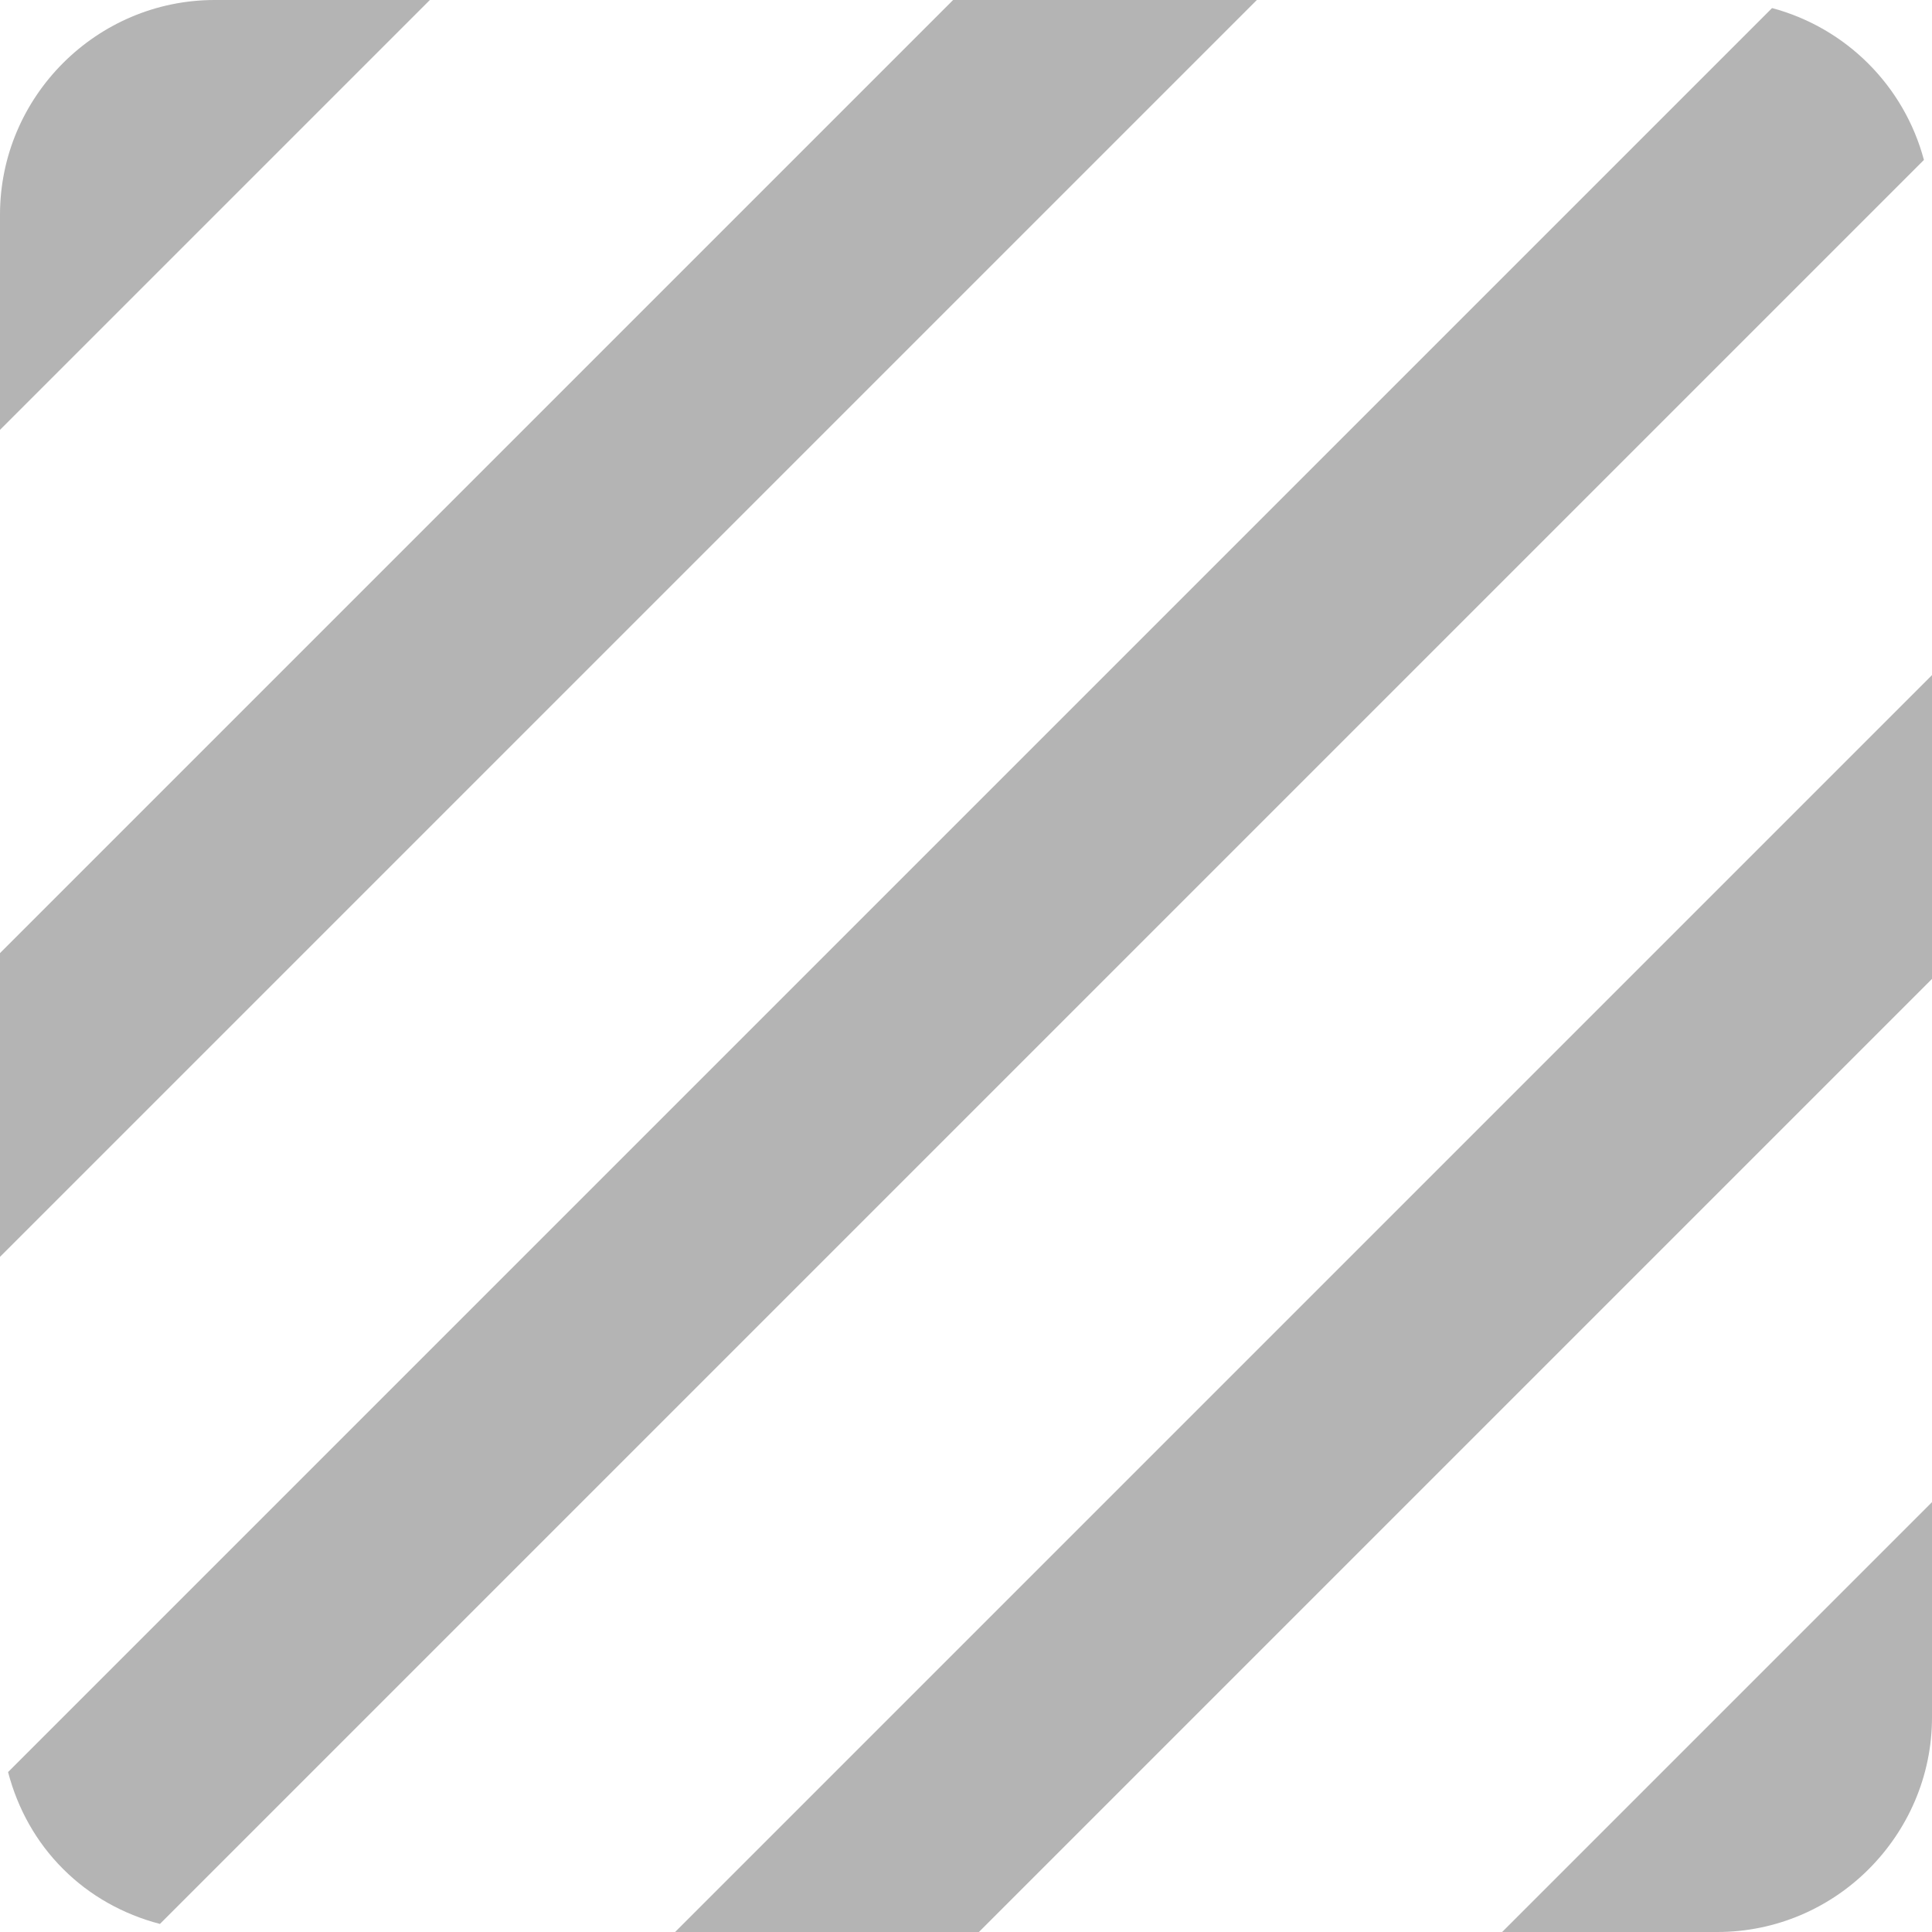
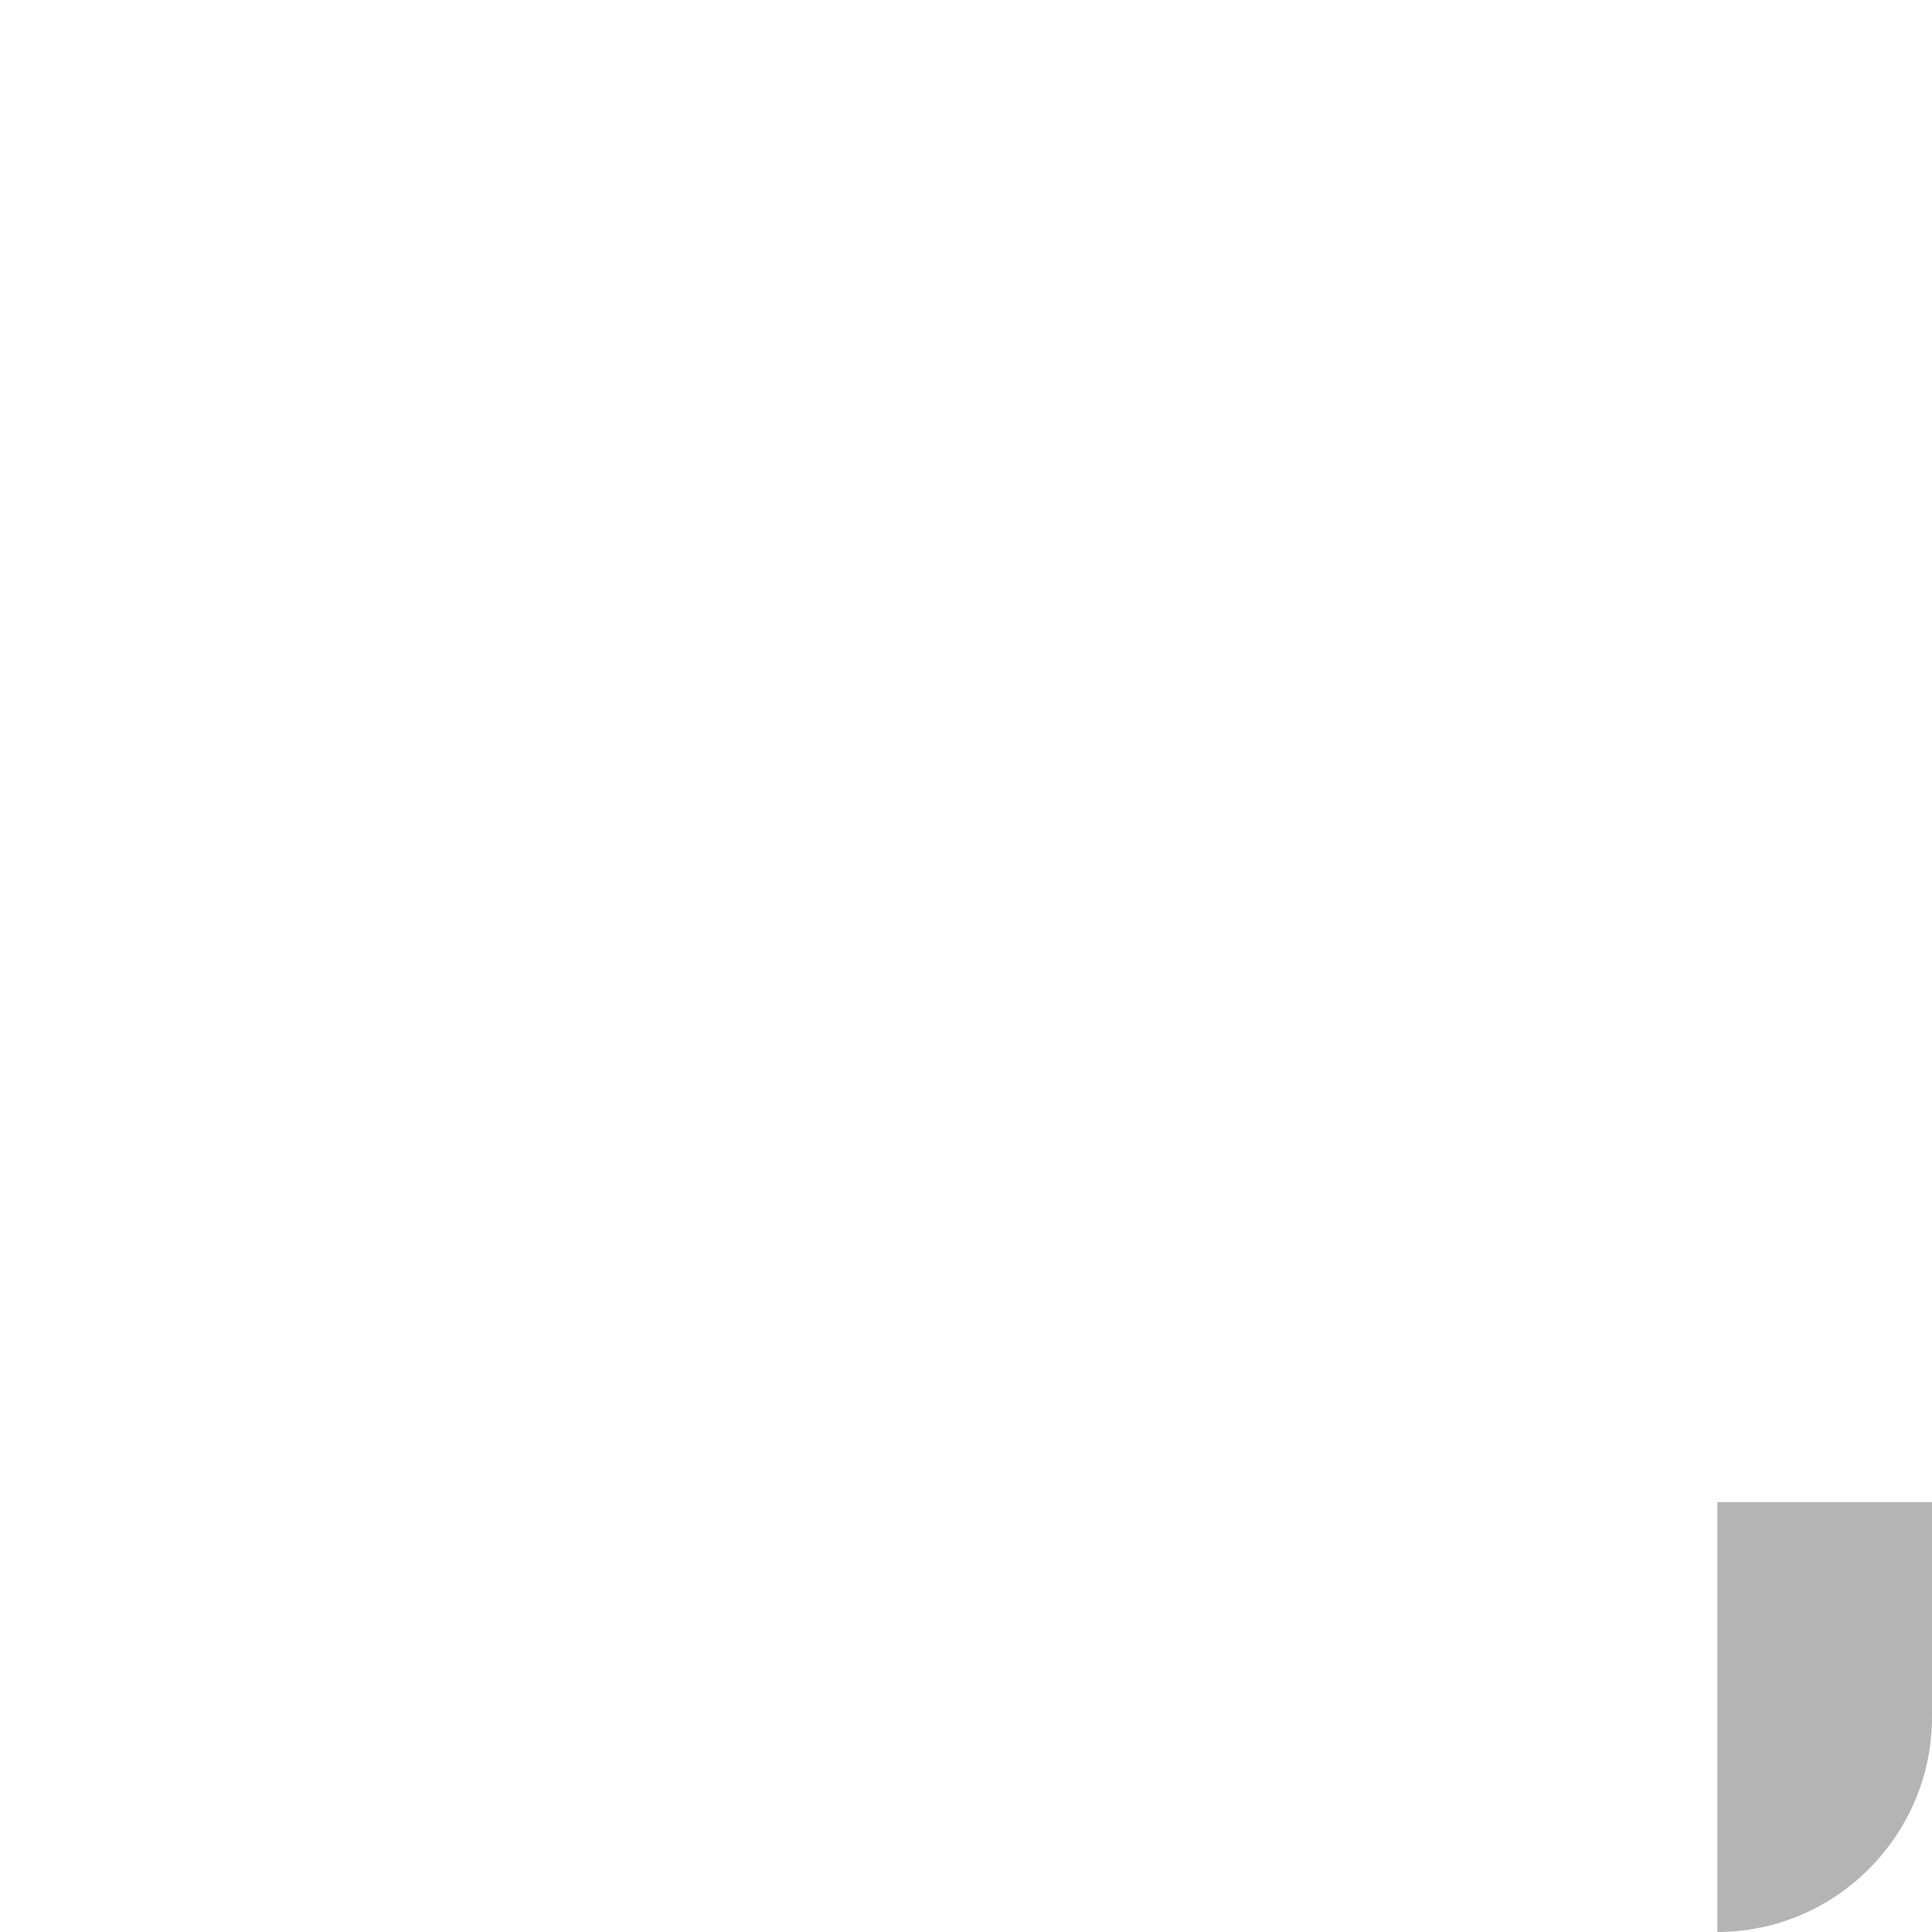
<svg xmlns="http://www.w3.org/2000/svg" width="28" height="28" viewBox="0 0 28 28" fill="none">
-   <path d="M13.813 0L0 13.813V18.215L18.215 0H13.813Z" fill="#B4B4B4" />
-   <path d="M3.111 0C1.4 0 0 1.4 0 3.111V6.23L6.23 0H3.111Z" fill="#B4B4B4" />
-   <path d="M9.784 28H14.187L28 14.187V9.784L9.784 28Z" fill="#B4B4B4" />
-   <path d="M25.682 0.117L0.117 25.682C0.257 26.219 0.529 26.701 0.91 27.082L0.918 27.09C1.299 27.471 1.781 27.743 2.318 27.883L27.883 2.318C27.596 1.244 26.756 0.404 25.682 0.117Z" fill="#B4B4B4" />
-   <path d="M24.889 28C25.744 28 26.522 27.65 27.082 27.09C27.65 26.522 28 25.744 28 24.889V21.77L21.77 28H24.889Z" fill="#B4B4B4" />
+   <path d="M24.889 28C25.744 28 26.522 27.65 27.082 27.09C27.65 26.522 28 25.744 28 24.889V21.77H24.889Z" fill="#B4B4B4" />
</svg>